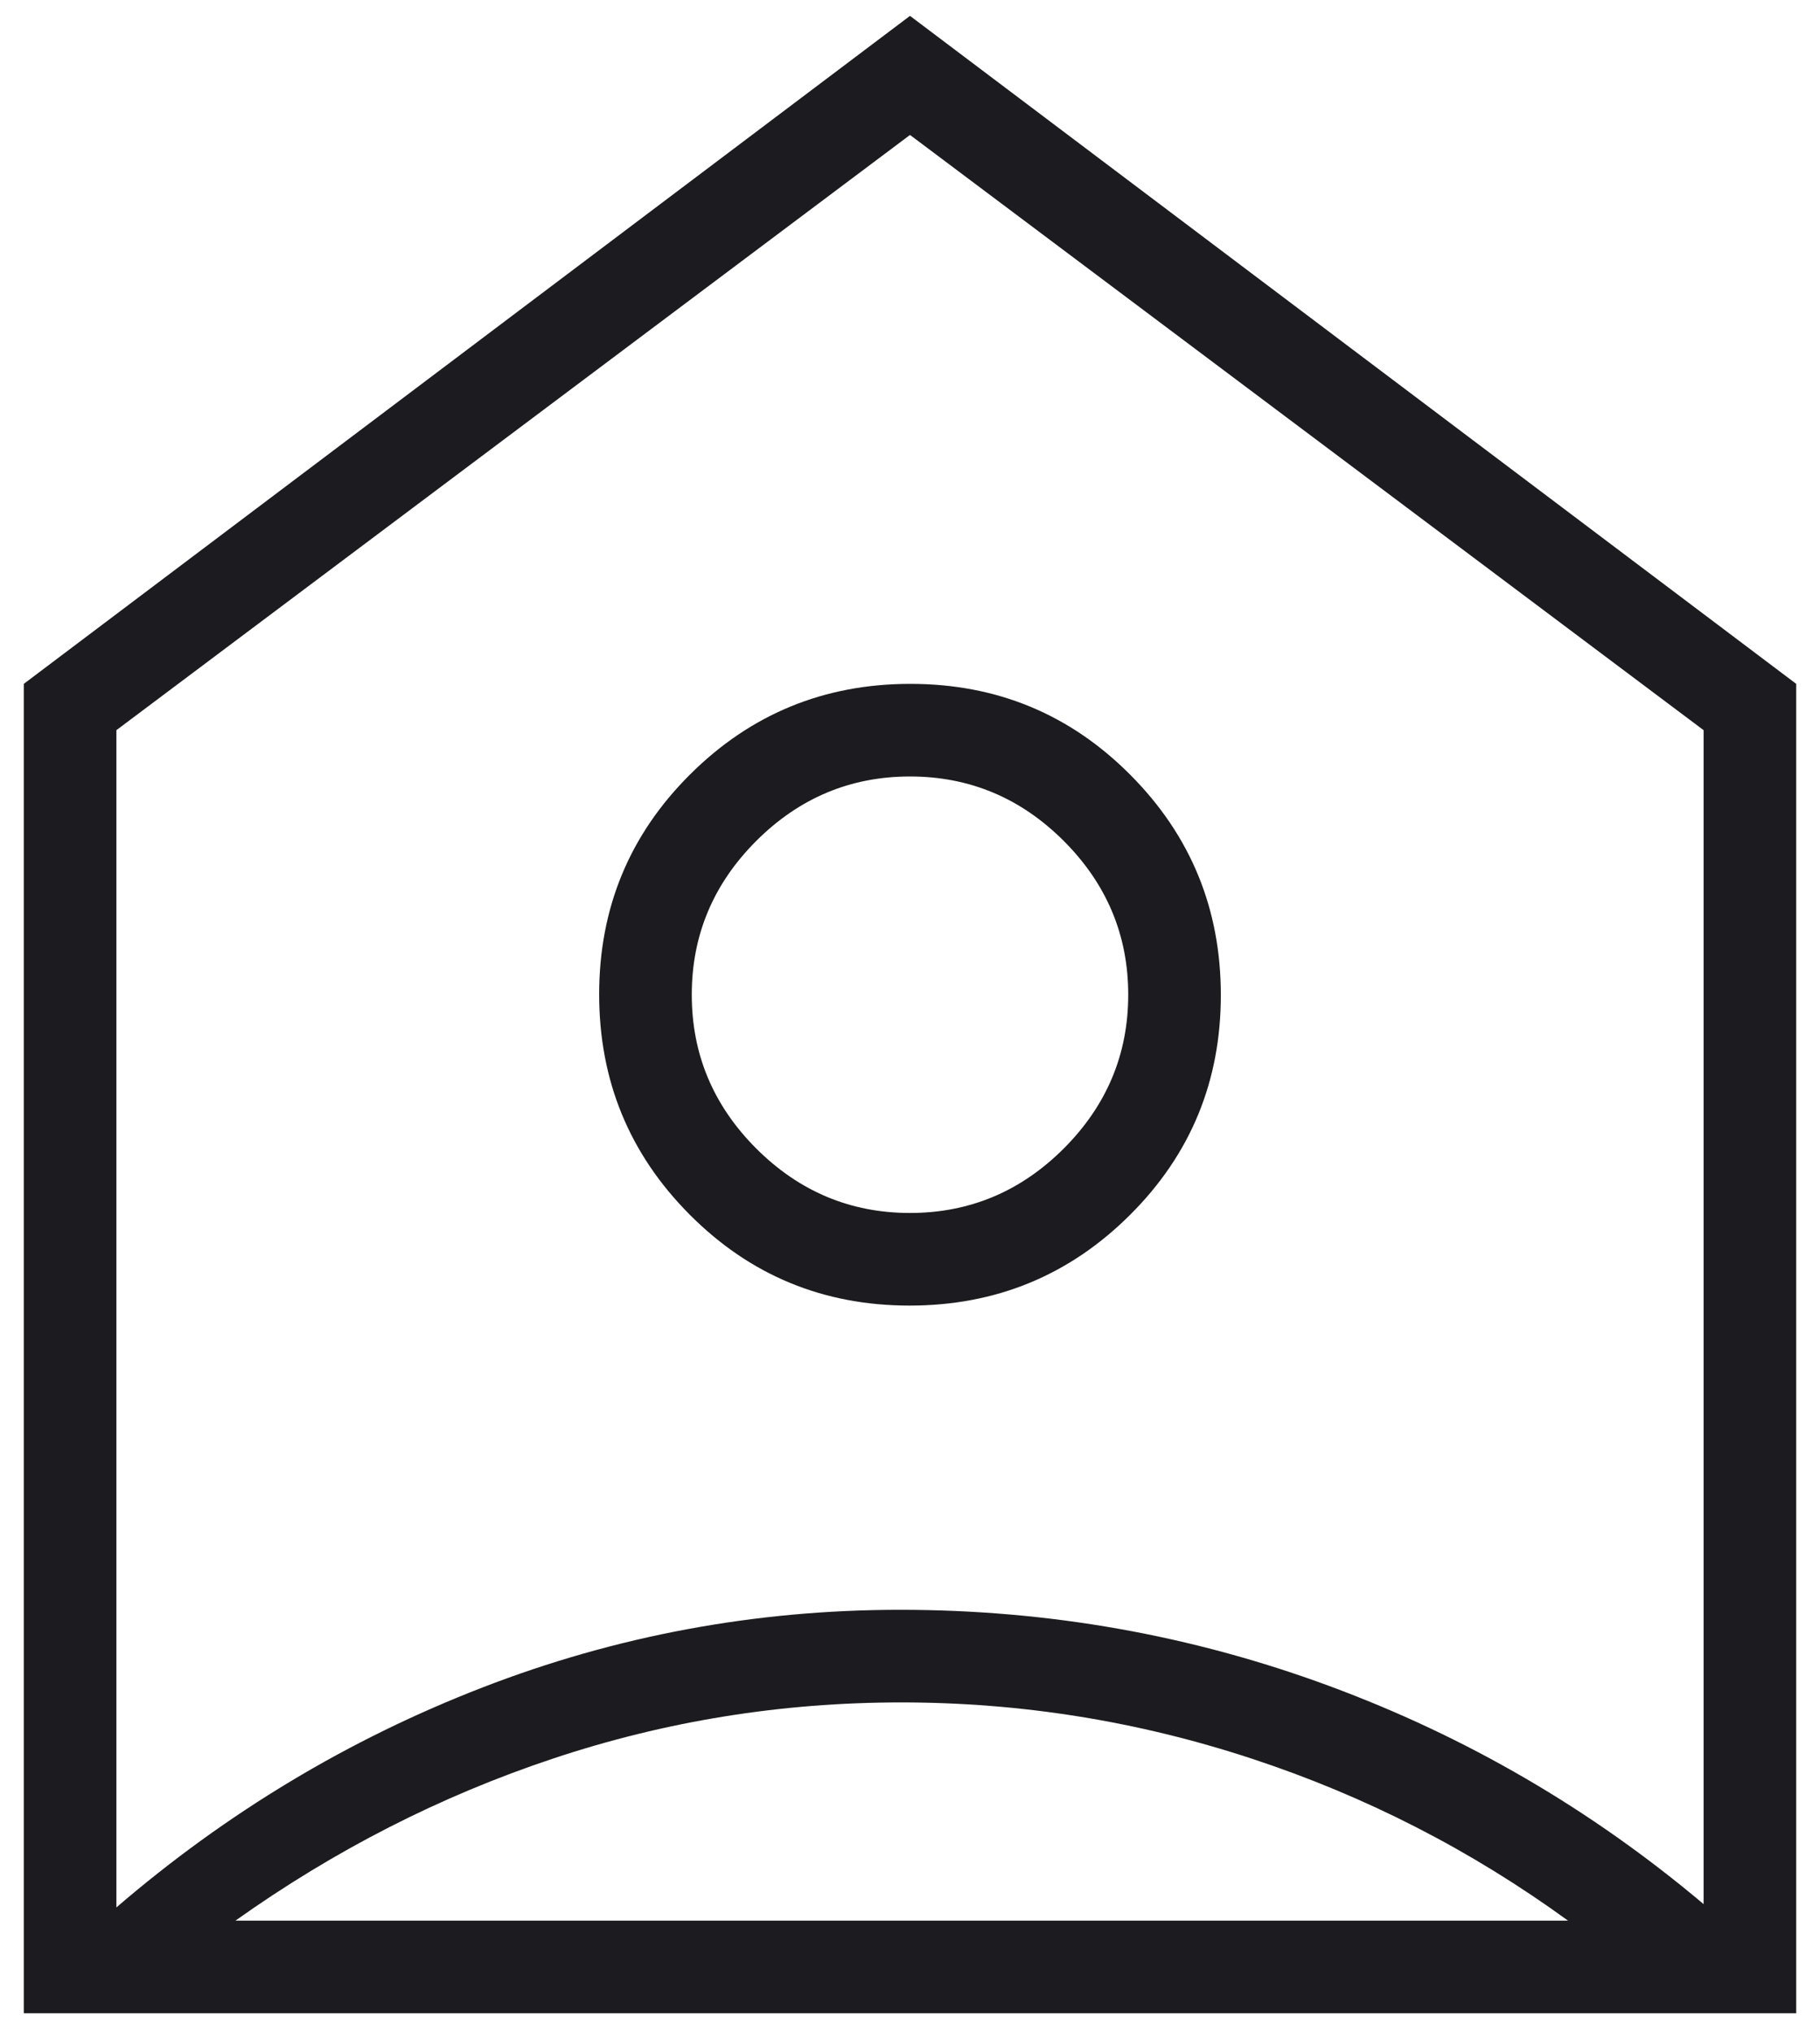
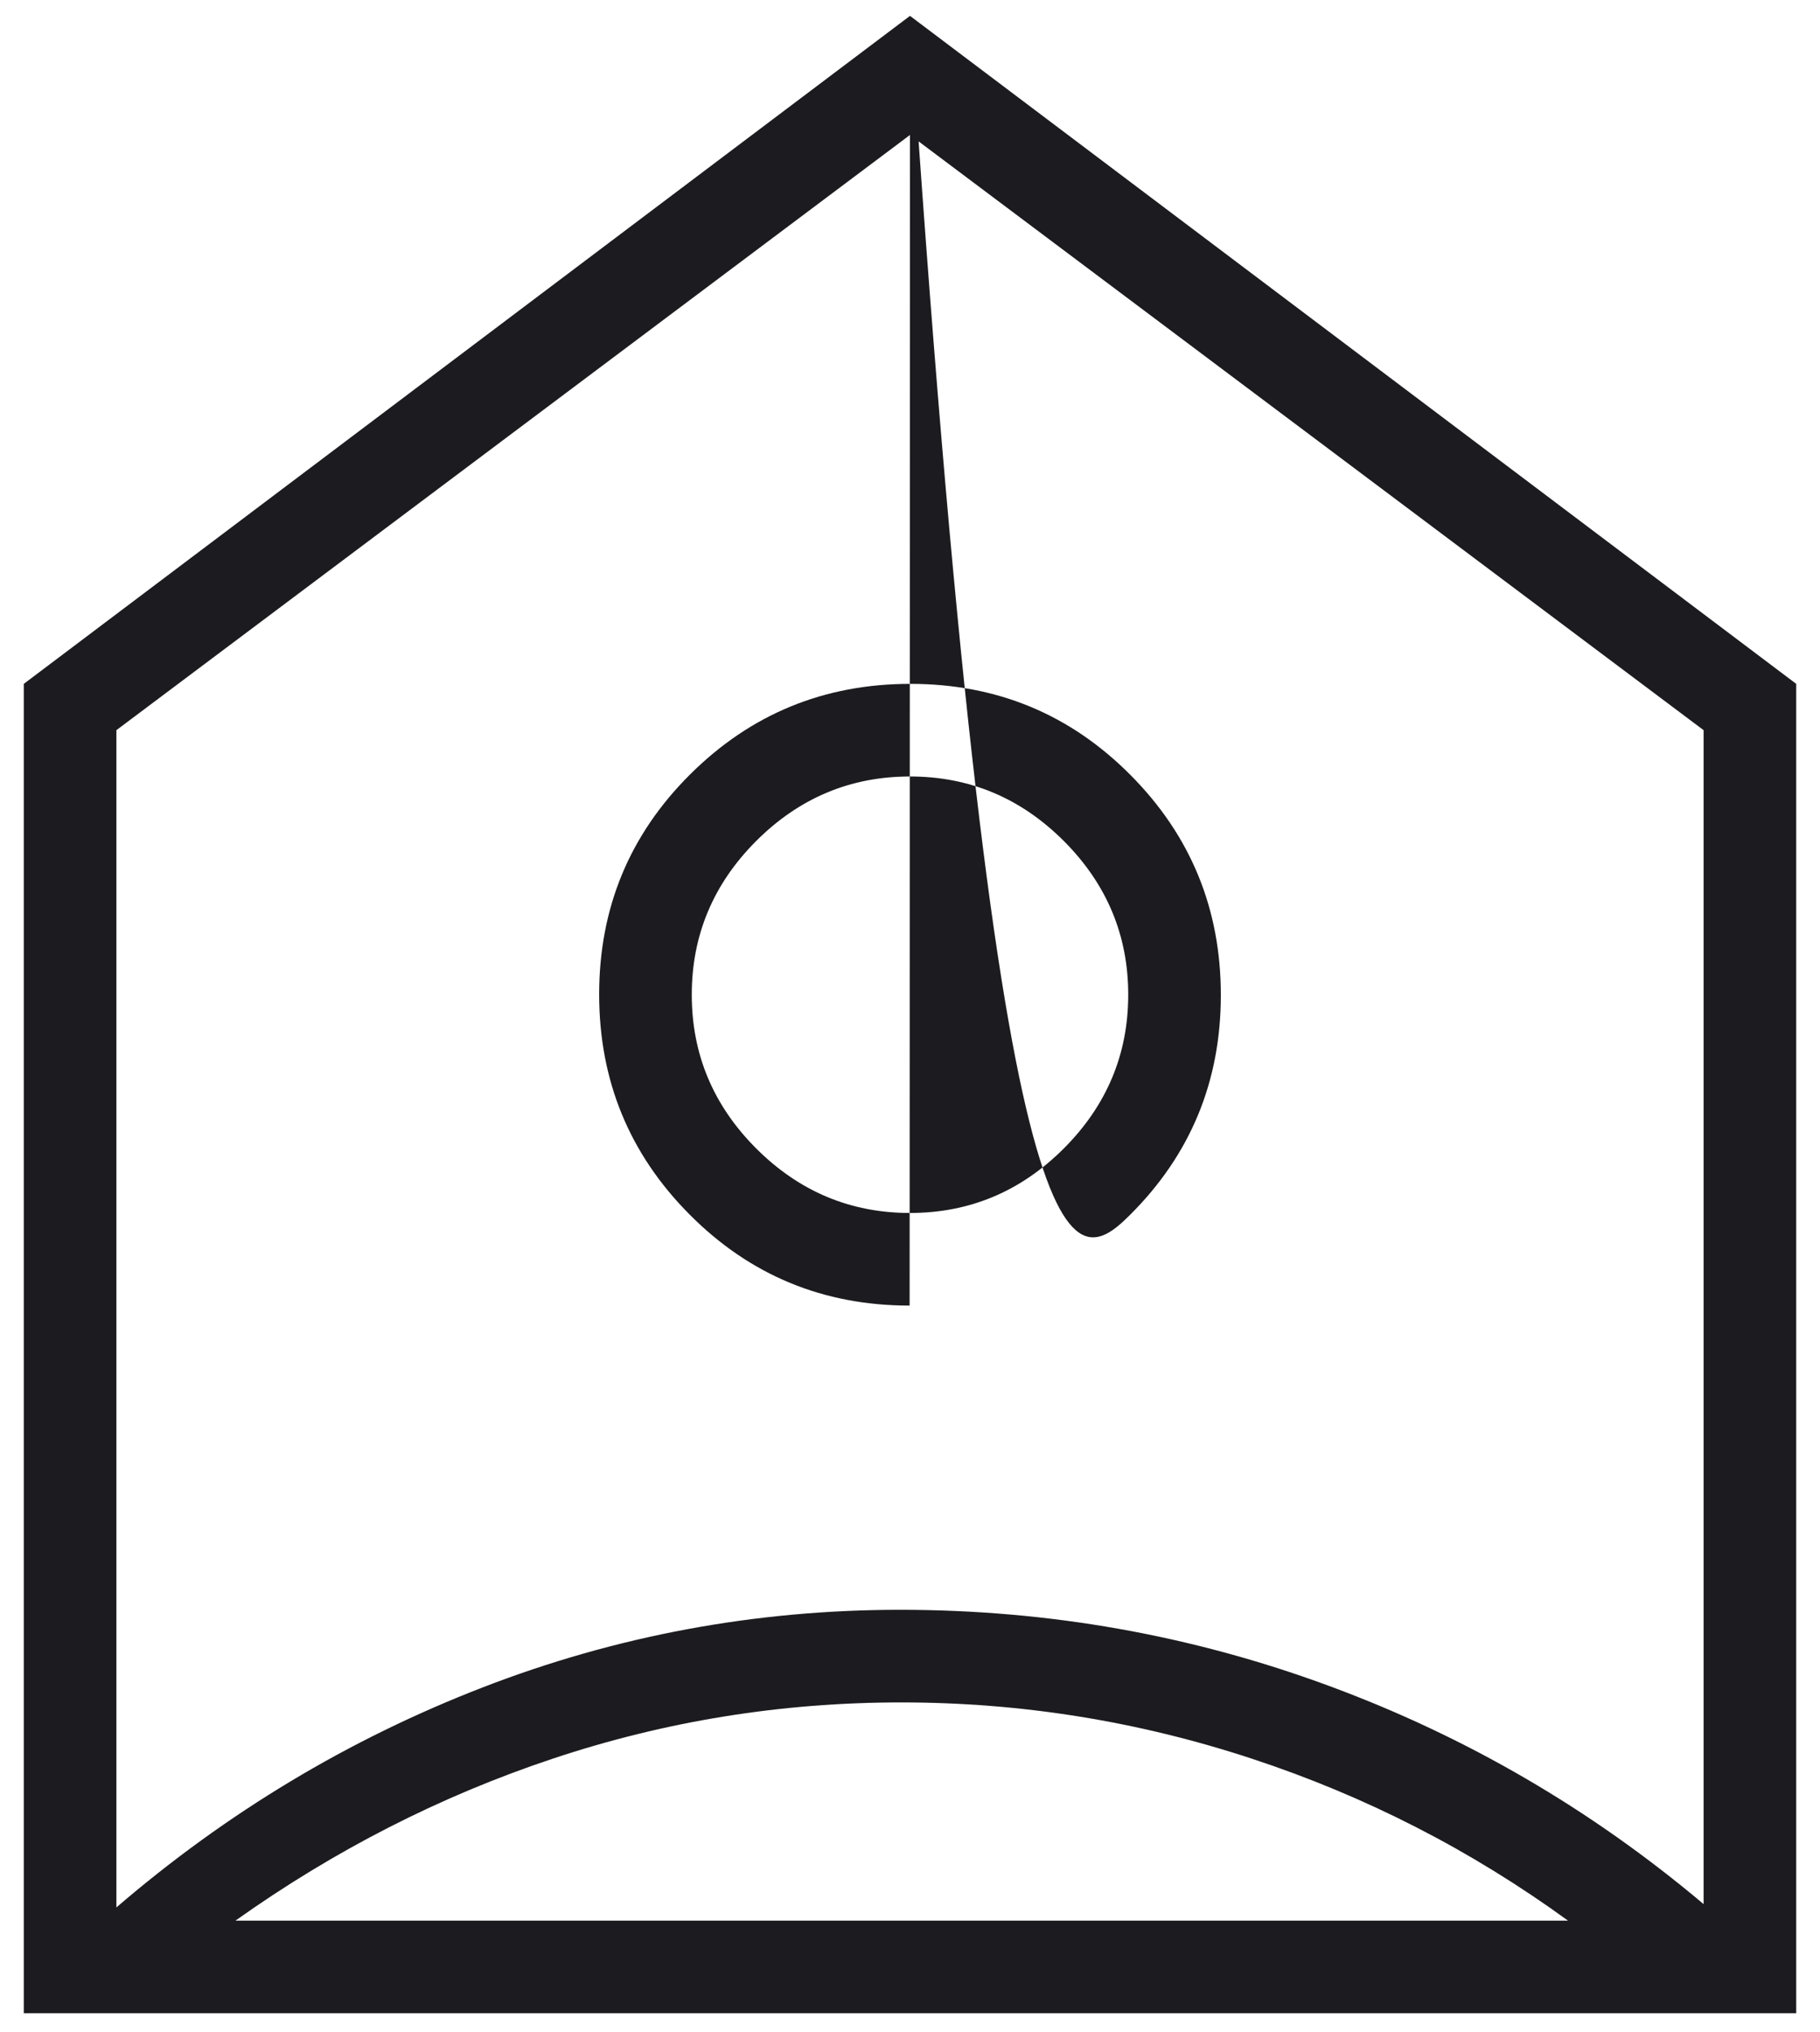
<svg xmlns="http://www.w3.org/2000/svg" width="43" height="48" viewBox="0 0 43 48" fill="none">
-   <path d="M21.5 0.375L42.438 16.156V47.562H0.562V16.156L21.5 0.375ZM21.491 30.844C23.528 30.844 25.263 30.131 26.695 28.705C28.128 27.279 28.844 25.547 28.844 23.509C28.844 21.472 28.131 19.737 26.705 18.305C25.279 16.872 23.547 16.156 21.509 16.156C19.472 16.156 17.737 16.869 16.305 18.295C14.872 19.721 14.156 21.453 14.156 23.491C14.156 25.528 14.869 27.263 16.295 28.695C17.721 30.128 19.453 30.844 21.491 30.844ZM21.5 28.656C20.094 28.656 18.883 28.148 17.867 27.133C16.852 26.117 16.344 24.906 16.344 23.5C16.344 22.094 16.852 20.883 17.867 19.867C18.883 18.852 20.094 18.344 21.5 18.344C22.906 18.344 24.117 18.852 25.133 19.867C26.148 20.883 26.656 22.094 26.656 23.5C26.656 24.906 26.148 26.117 25.133 27.133C24.117 28.148 22.906 28.656 21.5 28.656ZM21.291 40.219C18.462 40.219 15.719 40.661 13.062 41.547C10.406 42.432 7.906 43.708 5.562 45.375H37.047C34.755 43.708 32.264 42.432 29.573 41.547C26.881 40.661 24.121 40.219 21.291 40.219ZM2.75 17.25V45.062C5.354 42.823 8.236 41.091 11.397 39.867C14.557 38.643 17.846 38.031 21.266 38.031C24.776 38.031 28.154 38.63 31.398 39.828C34.643 41.026 37.594 42.745 40.25 44.984V17.25L21.5 3.188L2.75 17.25Z" fill="#1C1B1F" />
+   <path d="M21.5 0.375L42.438 16.156V47.562H0.562V16.156L21.5 0.375ZC23.528 30.844 25.263 30.131 26.695 28.705C28.128 27.279 28.844 25.547 28.844 23.509C28.844 21.472 28.131 19.737 26.705 18.305C25.279 16.872 23.547 16.156 21.509 16.156C19.472 16.156 17.737 16.869 16.305 18.295C14.872 19.721 14.156 21.453 14.156 23.491C14.156 25.528 14.869 27.263 16.295 28.695C17.721 30.128 19.453 30.844 21.491 30.844ZM21.5 28.656C20.094 28.656 18.883 28.148 17.867 27.133C16.852 26.117 16.344 24.906 16.344 23.5C16.344 22.094 16.852 20.883 17.867 19.867C18.883 18.852 20.094 18.344 21.5 18.344C22.906 18.344 24.117 18.852 25.133 19.867C26.148 20.883 26.656 22.094 26.656 23.5C26.656 24.906 26.148 26.117 25.133 27.133C24.117 28.148 22.906 28.656 21.5 28.656ZM21.291 40.219C18.462 40.219 15.719 40.661 13.062 41.547C10.406 42.432 7.906 43.708 5.562 45.375H37.047C34.755 43.708 32.264 42.432 29.573 41.547C26.881 40.661 24.121 40.219 21.291 40.219ZM2.75 17.25V45.062C5.354 42.823 8.236 41.091 11.397 39.867C14.557 38.643 17.846 38.031 21.266 38.031C24.776 38.031 28.154 38.63 31.398 39.828C34.643 41.026 37.594 42.745 40.25 44.984V17.25L21.5 3.188L2.75 17.25Z" fill="#1C1B1F" />
</svg>